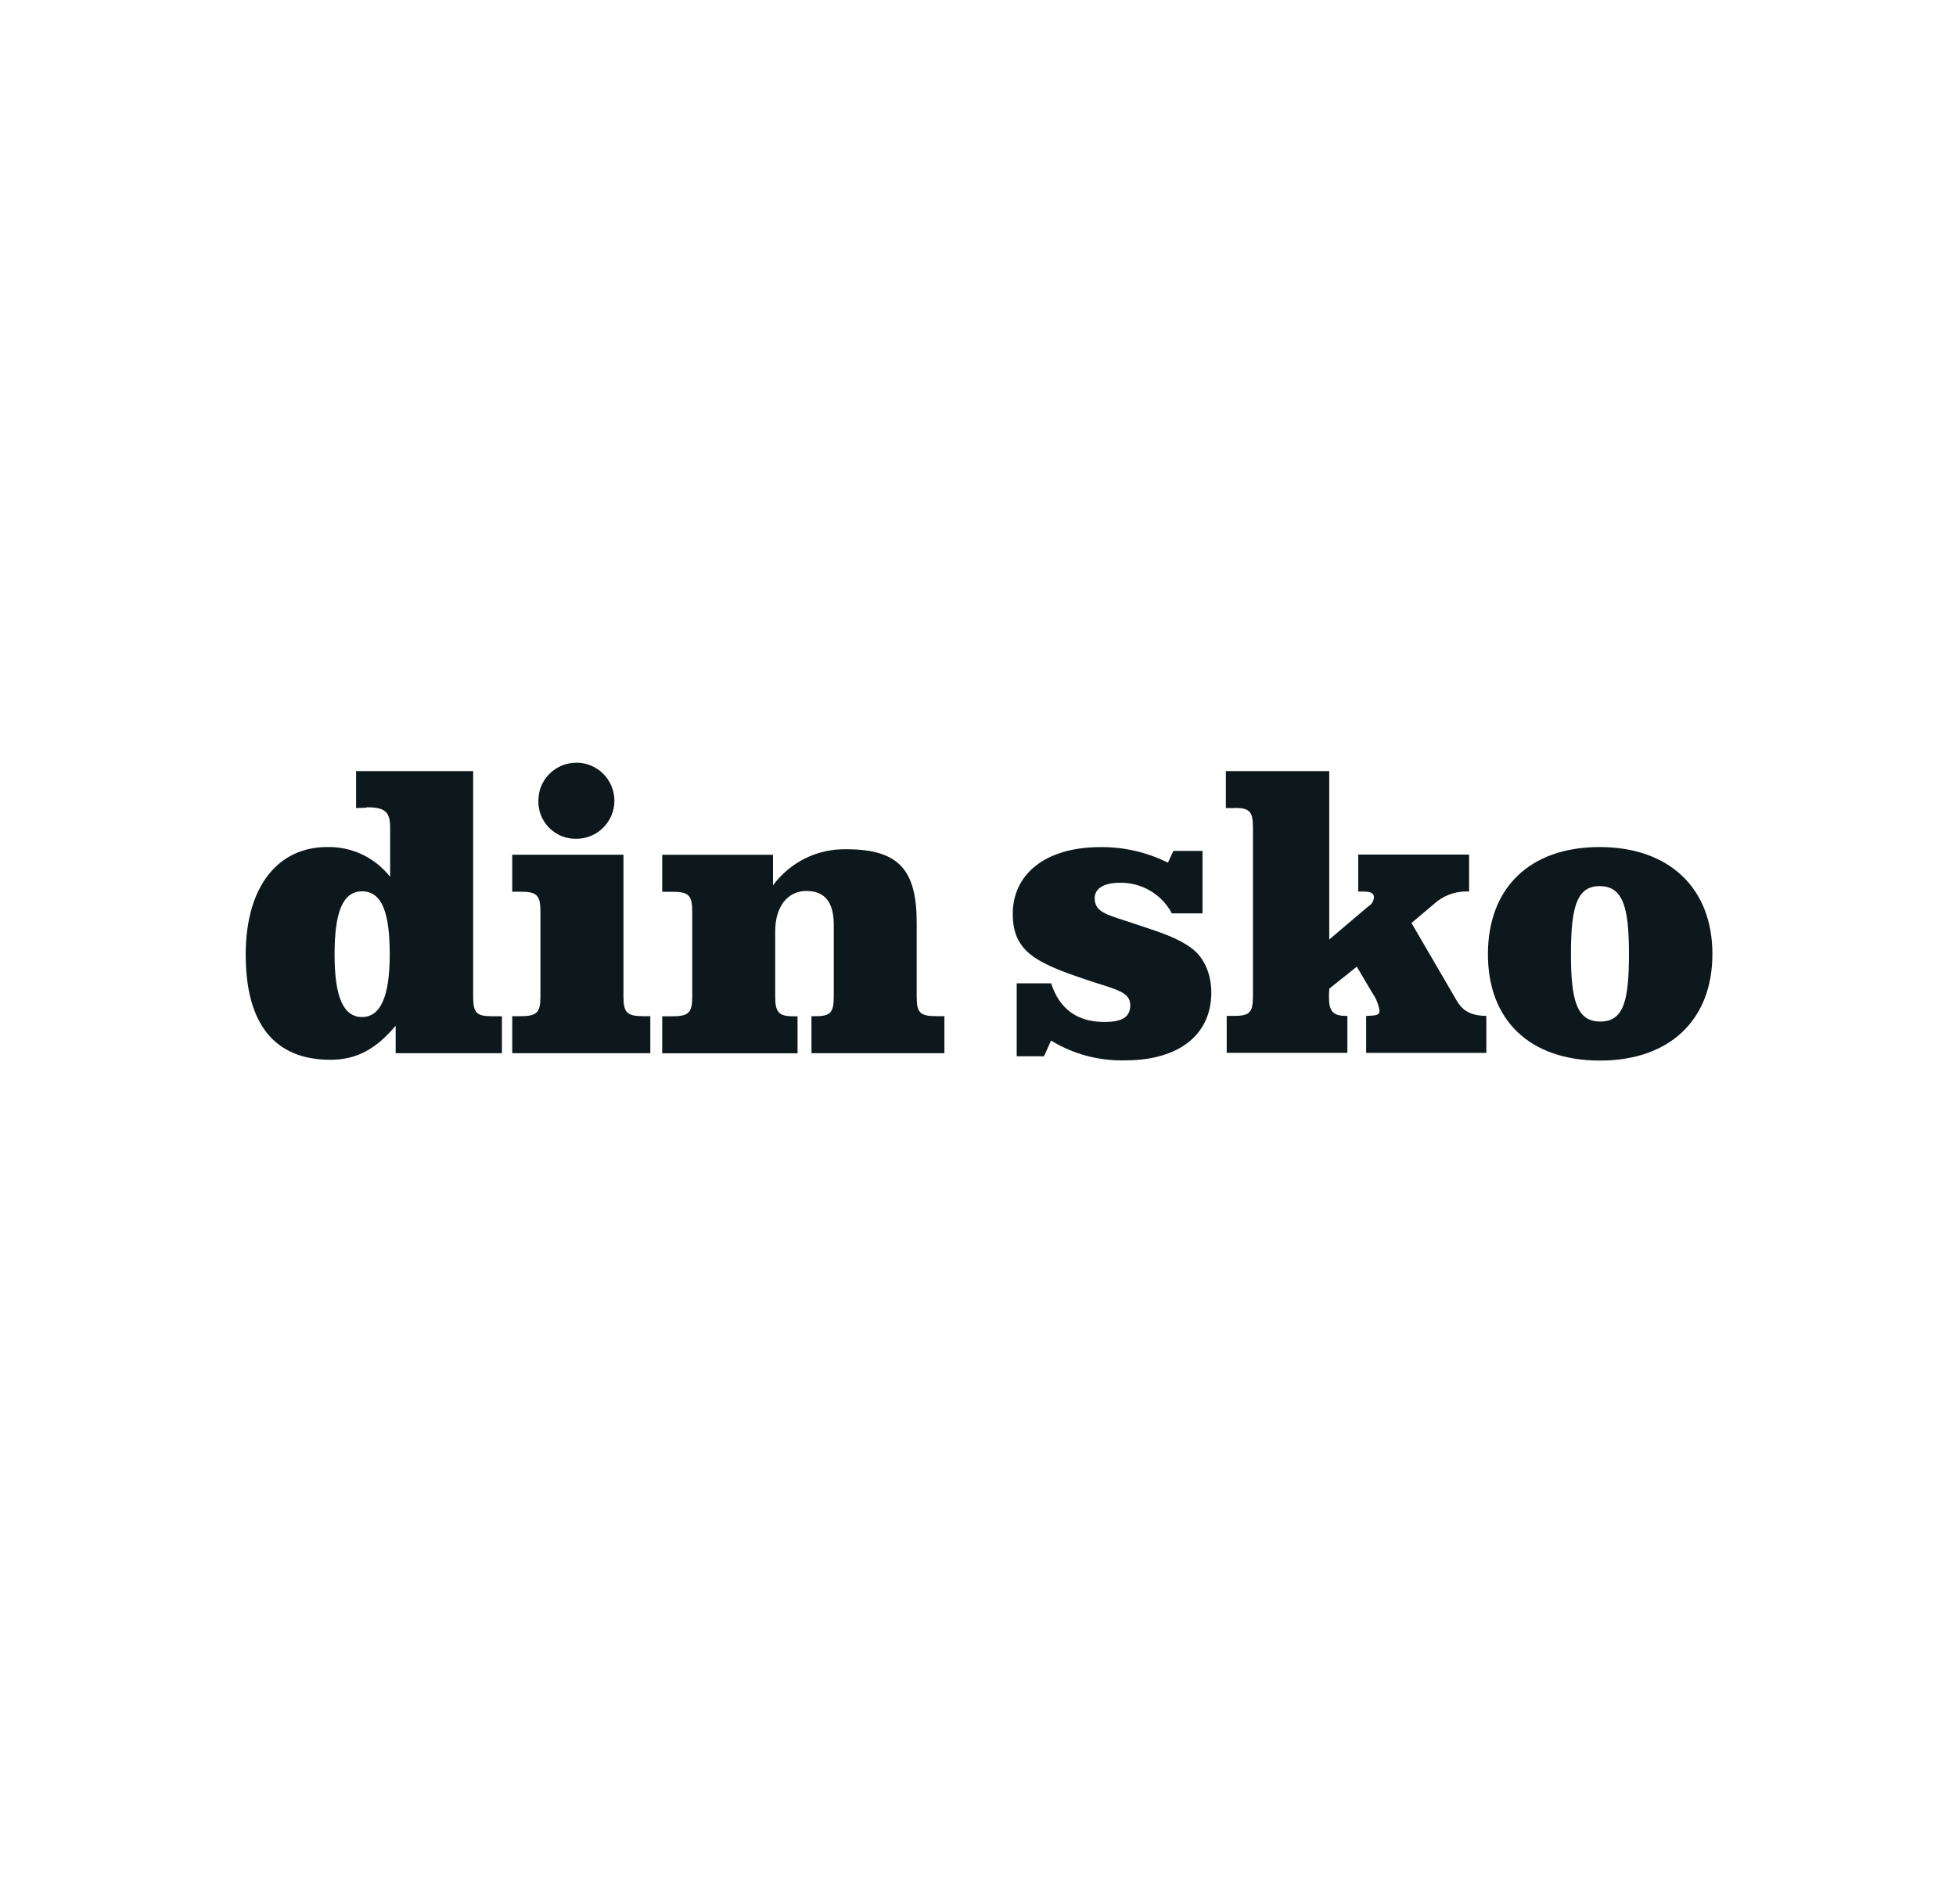
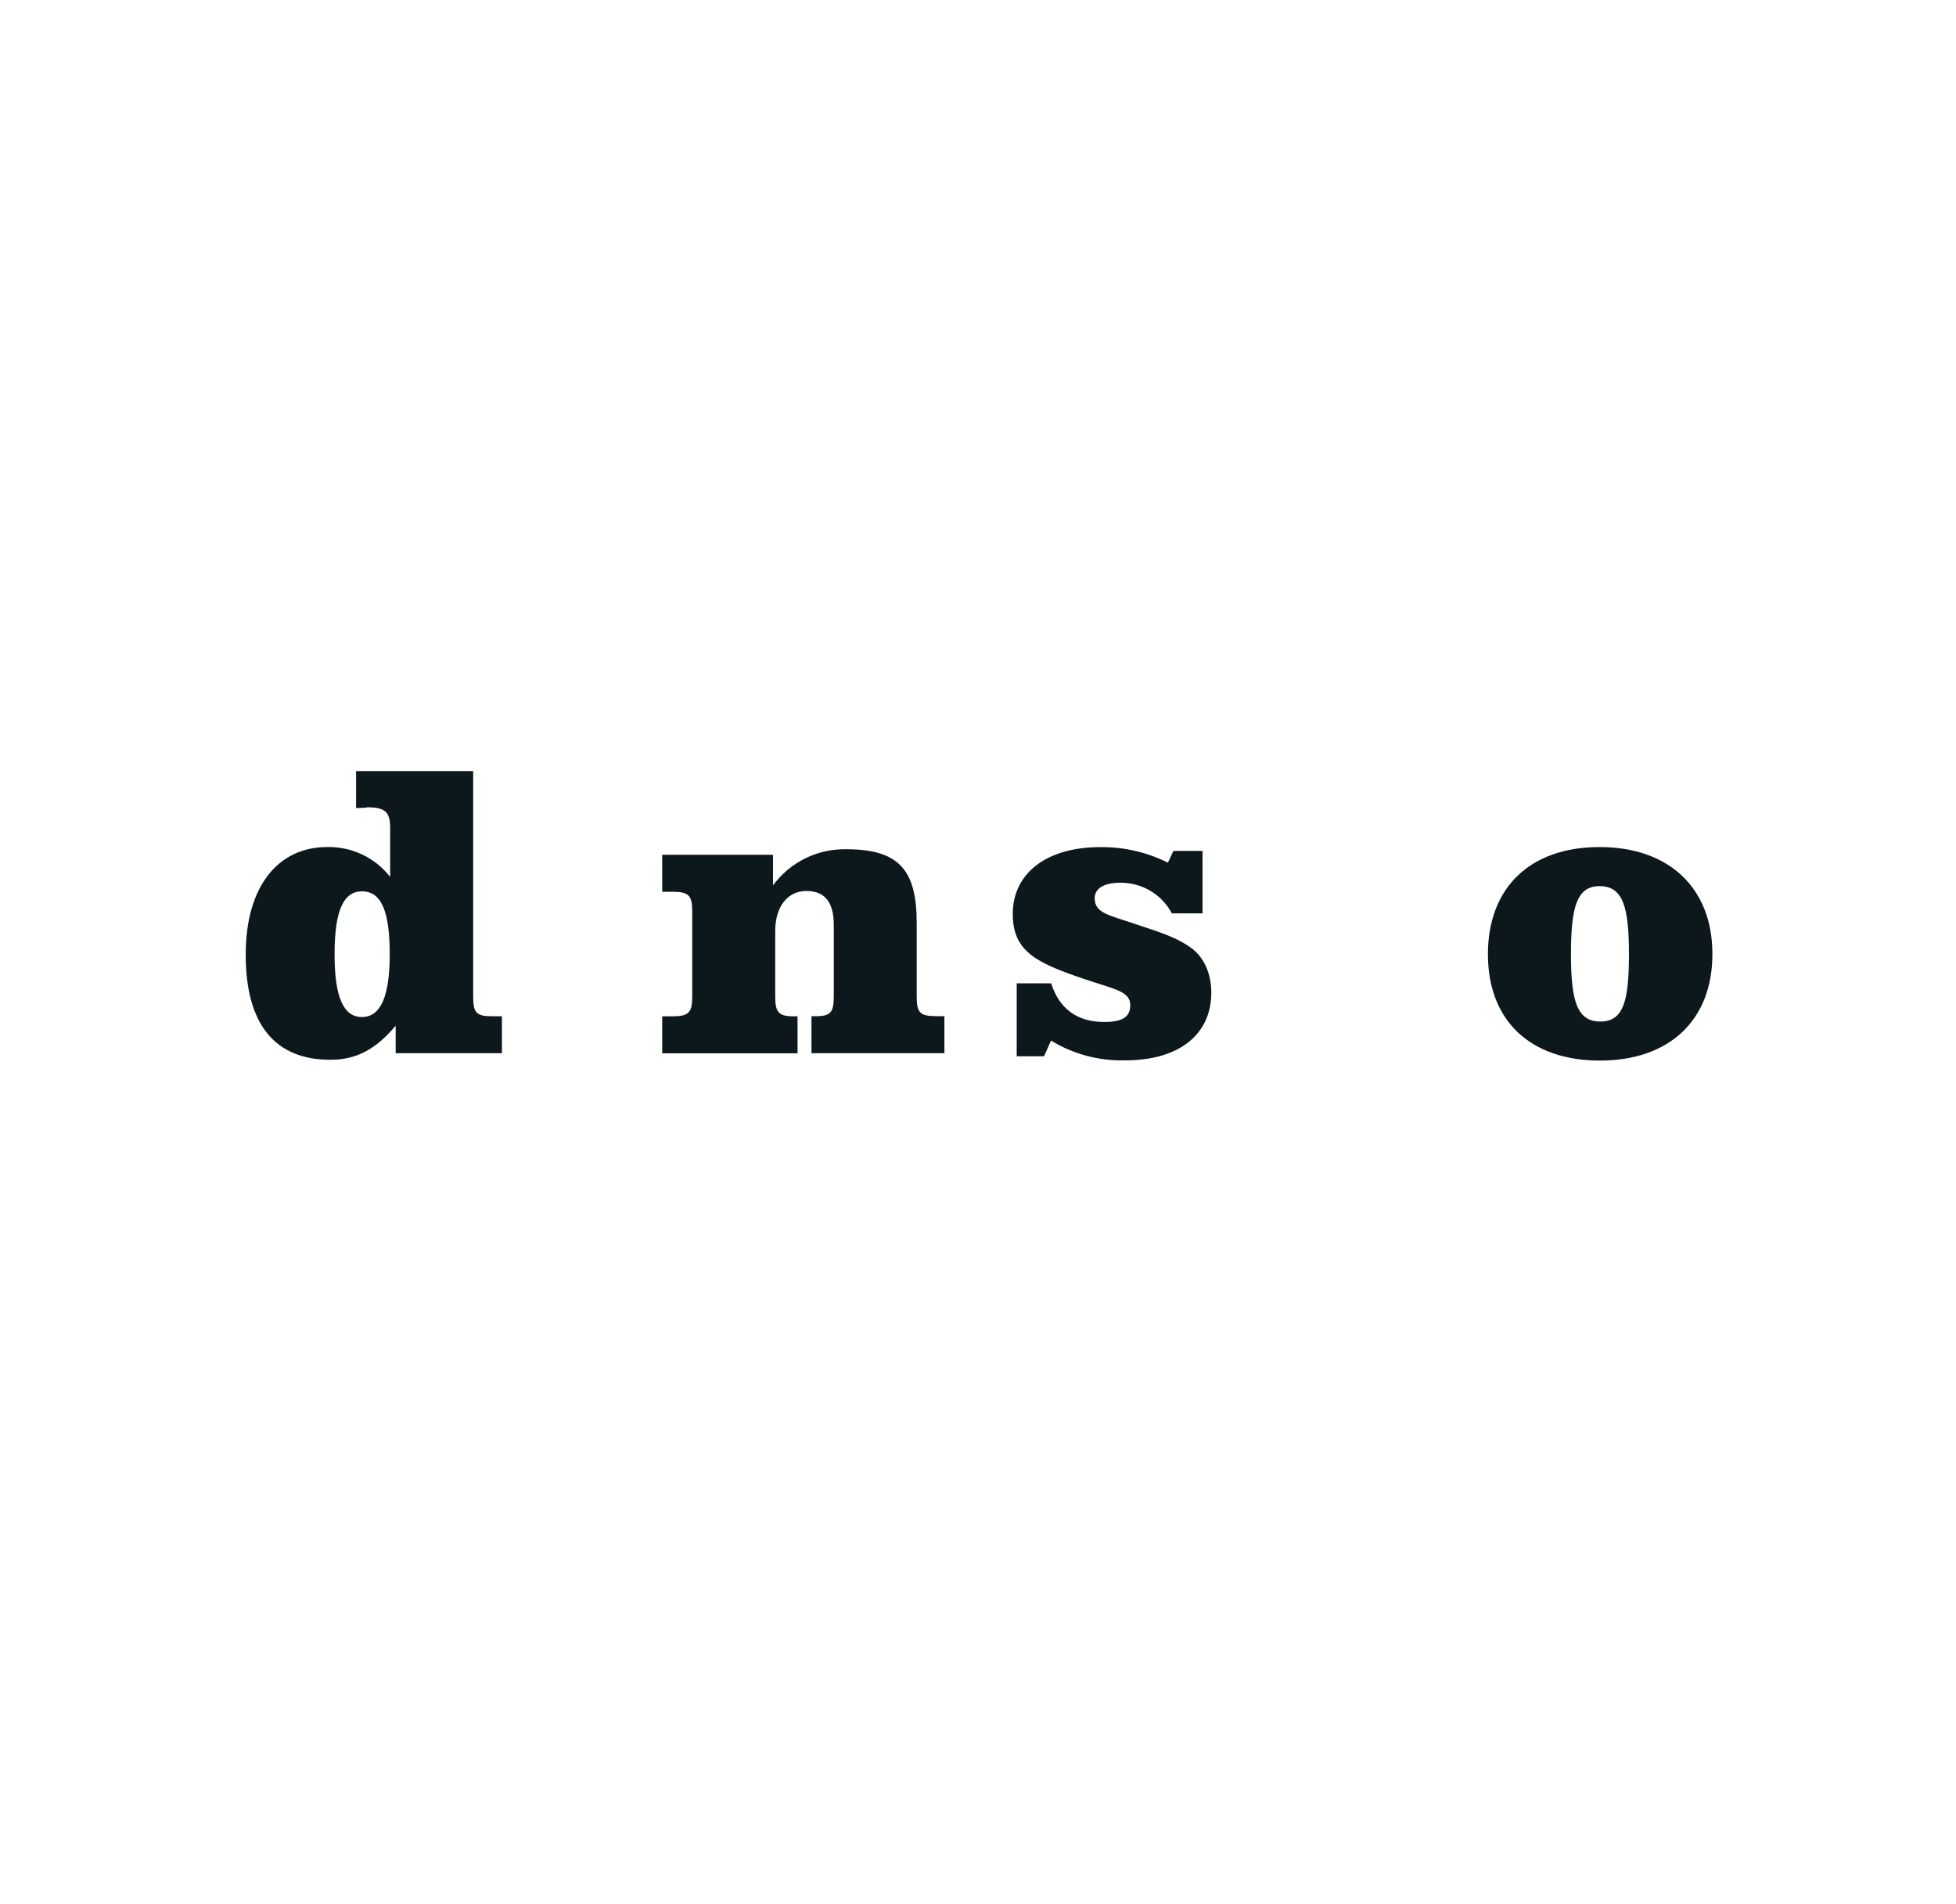
<svg xmlns="http://www.w3.org/2000/svg" id="Laag_1" data-name="Laag 1" viewBox="0 0 372 362">
  <defs>
    <style>
      .cls-1 {
        fill: #0d181c;
      }
    </style>
  </defs>
  <path class="cls-1" d="M69.72,153.57c-.55,0-1.28.08-2,.08v-7.03h22.27v42.85c0,3.04.56,3.76,3.53,3.76h1.94v7.03h-20.21v-5.23c-3.77,4.48-7.46,6.48-12.42,6.48-10.58,0-16.1-6.79-16.1-19.99s6.33-20.46,15.46-20.46c2.31-.06,4.6.43,6.68,1.41,2.09.99,3.91,2.45,5.33,4.26v-9.35c0-3.04-.97-3.88-4.48-3.88v.08ZM68.84,169.48c-3.61,0-5.21,3.88-5.21,11.98s1.68,11.92,5.21,11.92,5.28-3.88,5.28-11.92-1.52-11.98-5.28-11.98Z" />
-   <path class="cls-1" d="M122.36,193.22h1.32v7.03h-26.26v-7.03h1.6c3.12,0,3.76-.72,3.76-3.76v-16.15c0-3.04-.64-3.76-3.76-3.76h-1.6v-7.03h21.15v26.94c0,3.04.64,3.76,3.76,3.76h.02ZM109.6,145.01c1.92,0,3.77.76,5.13,2.12,1.36,1.36,2.12,3.2,2.12,5.12s-.76,3.76-2.12,5.12c-1.36,1.36-3.21,2.12-5.13,2.12-.95.02-1.9-.16-2.78-.51-.88-.36-1.68-.89-2.36-1.56-.67-.67-1.2-1.47-1.56-2.35-.36-.88-.53-1.82-.51-2.77-.01-.95.17-1.9.52-2.78.36-.88.89-1.69,1.56-2.36.67-.68,1.47-1.21,2.35-1.58.88-.37,1.82-.56,2.78-.56Z" />
  <path class="cls-1" d="M178.01,193.22h1.6v7.03h-25.28v-7.03h.88c2.8,0,3.36-.8,3.36-3.76v-13.58c0-4.31-1.68-6.47-5.21-6.47s-5.93,2.91-5.93,7.68v12.39c0,2.96.64,3.76,3.45,3.76h.8v7.03h-25.74v-7.03h1.94c3.13,0,3.77-.72,3.77-3.76v-16.16c0-3.04-.64-3.76-3.77-3.76h-1.94v-7.03h21.07v5.82c1.61-2.19,3.72-3.96,6.17-5.16,2.44-1.2,5.14-1.78,7.86-1.71,10.09,0,13.3,4.15,13.3,13.98v13.99c0,3.04.55,3.76,3.68,3.76" />
  <path class="cls-1" d="M193.36,200.84v-13.87h6.55c1.57,4.85,4.92,7.35,10.13,7.35,3.43,0,4.92-.97,4.92-3.19,0-2.72-3.13-3.04-8.94-5.04-8.95-3.04-13.41-5.2-13.41-12.31,0-7.51,6.11-12.71,16.69-12.71,4.45-.04,8.84.97,12.82,2.96l1.04-2.23h5.54v11.87h-5.83c-.95-1.79-2.38-3.28-4.13-4.31-1.75-1.03-3.75-1.55-5.78-1.51-3.13,0-4.77,1.19-4.77,2.91,0,2.91,2.68,3.2,7.78,4.96,3.73,1.28,7.38,2.24,10.51,4.47,2.45,1.76,3.89,4.85,3.89,8.56,0,7.83-5.96,12.87-16.4,12.87-4.96.13-9.85-1.18-14.08-3.76l-1.34,2.98h-5.2Z" />
-   <path class="cls-1" d="M234.77,153.65h-1.63v-7.03h19.66v32.02l7.45-6.32c.3-.17.55-.42.73-.71.18-.29.29-.62.32-.97,0-.88-.67-1.12-2.17-1.12h-.82v-7.03h21.09v7.03c-2.17-.13-4.31.52-6.04,1.83l-4.92,4.15,8.57,14.71c1.2,2.09,2.83,2.91,5.67,2.96v7.03h-22.86v-7.03c1.87-.08,2.54-.08,2.54-1.04-.2-1.18-.65-2.3-1.34-3.28l-2.98-5.04-5.22,4.16c-.06.58-.08,1.17-.07,1.76,0,2.56.82,3.43,3.2,3.43h.3v7.03h-22.95v-7.03h1.49c2.92,0,3.5-.72,3.5-3.76v-32.02c0-3.04-.59-3.76-3.5-3.76" />
  <path class="cls-1" d="M325.67,181.44c0,12.47-8.12,20.22-21.39,20.22s-21.3-7.61-21.3-20.22,7.96-20.38,21.23-20.38,21.46,7.84,21.46,20.31v.07ZM304.21,168.49c-4.32,0-5.44,4-5.44,12.88s1.12,12.87,5.58,12.87,5.45-4,5.45-12.87-1.12-12.88-5.59-12.88Z" />
</svg>